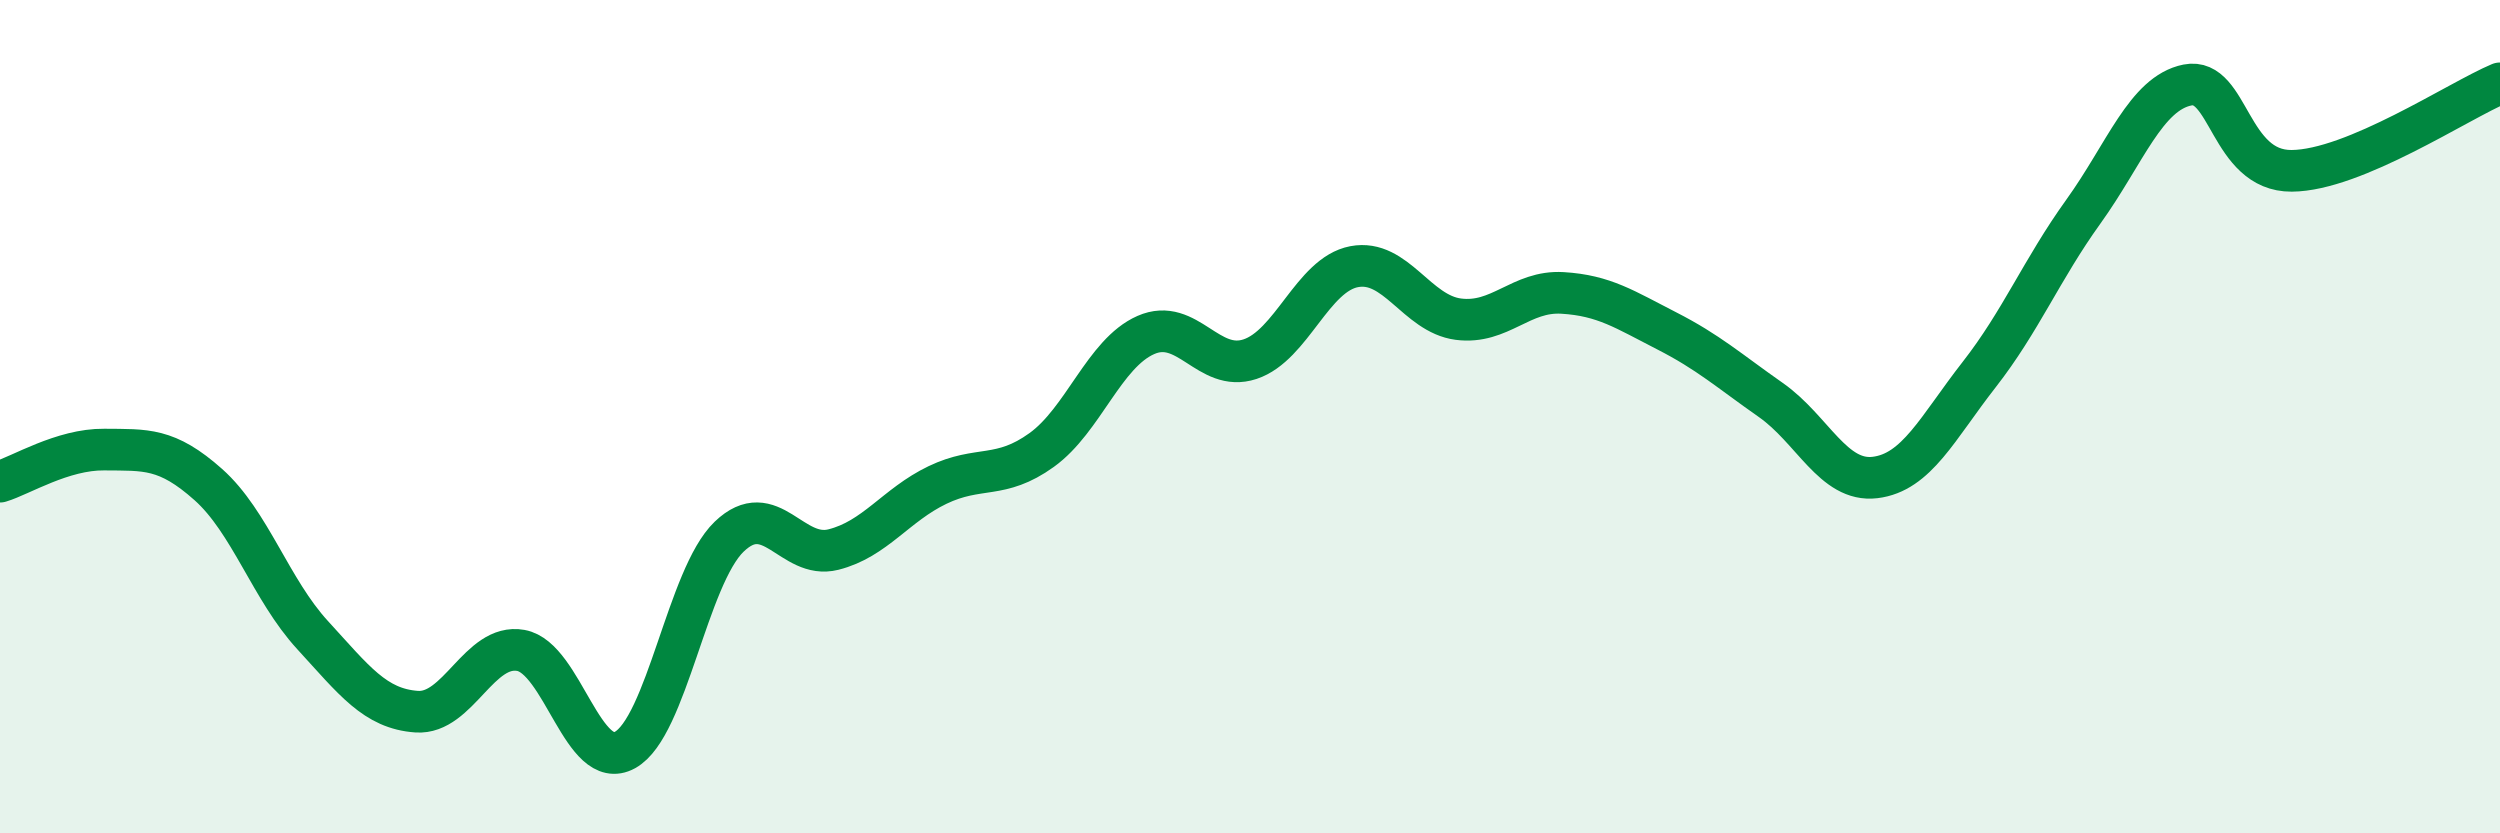
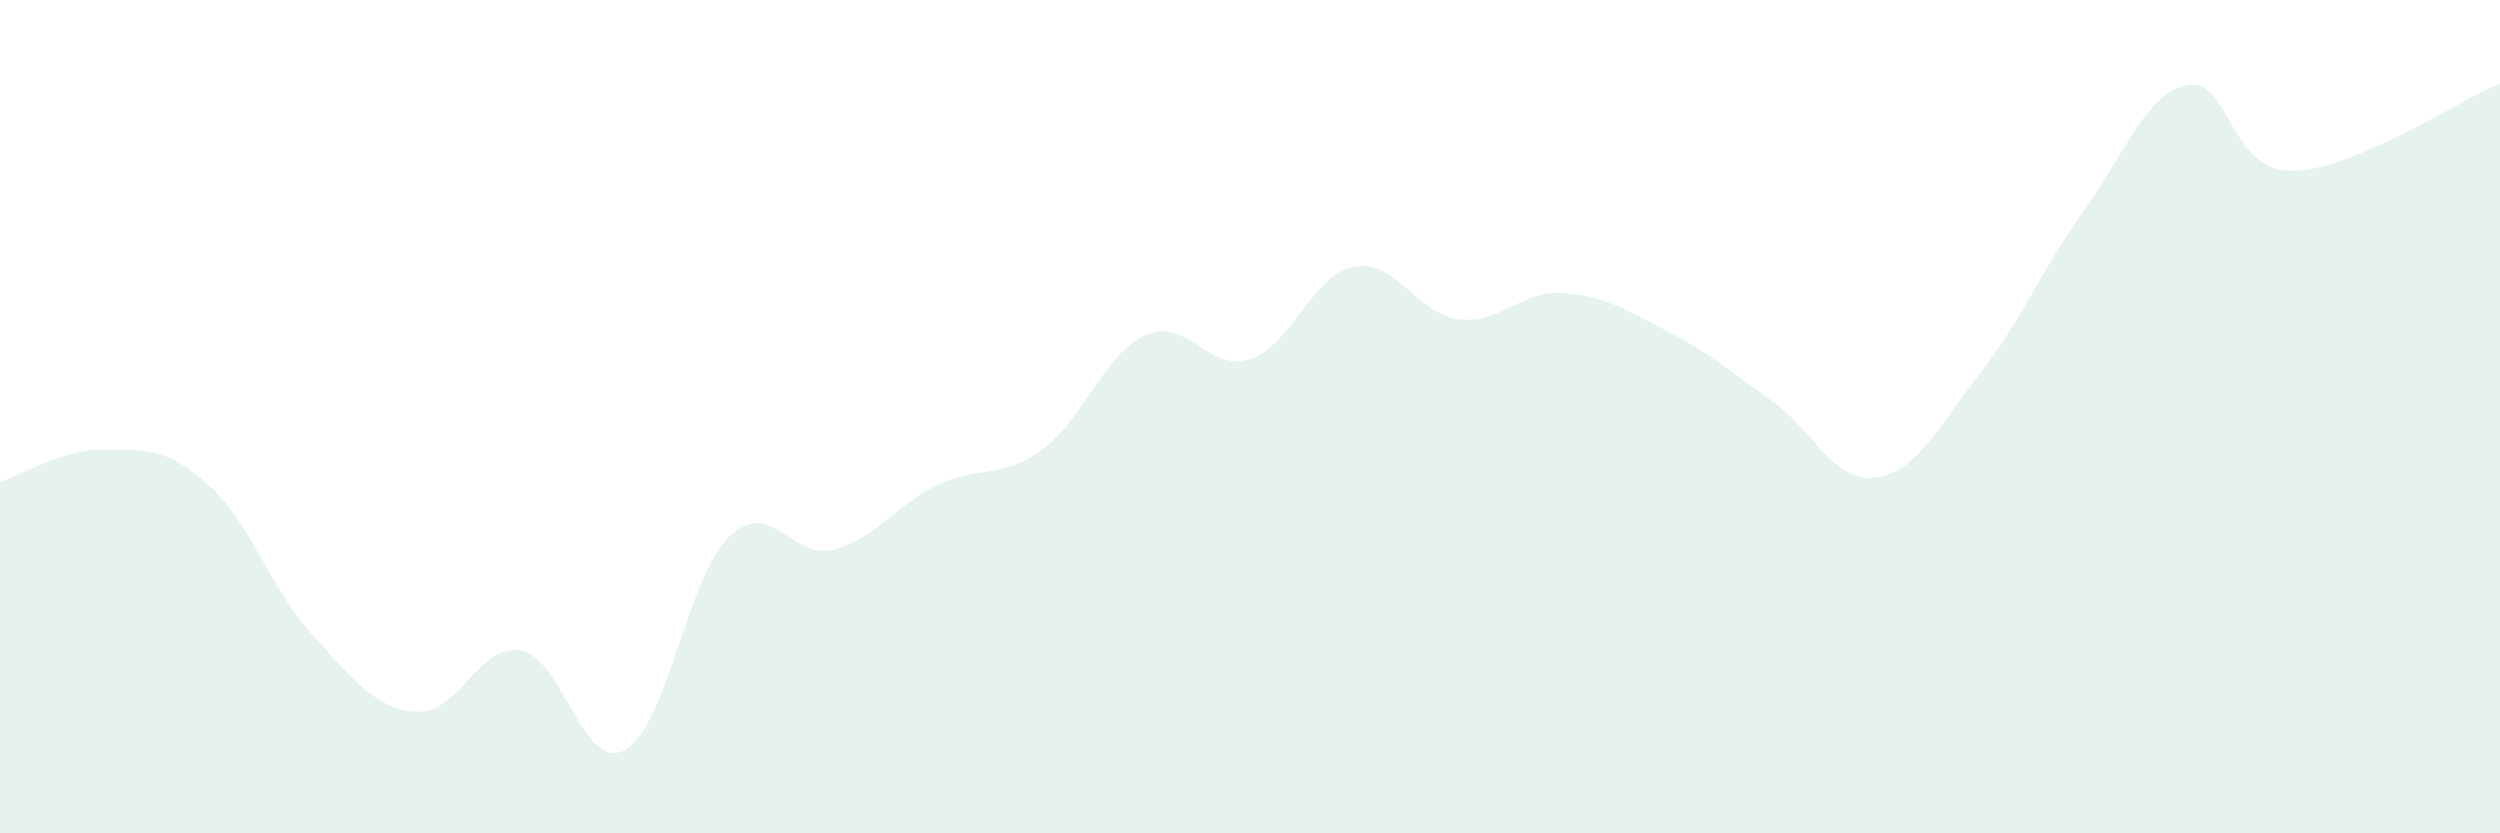
<svg xmlns="http://www.w3.org/2000/svg" width="60" height="20" viewBox="0 0 60 20">
  <path d="M 0,11.56 C 0.5,11.41 1.5,10.78 2.5,10.79 C 3.5,10.8 4,10.74 5,11.63 C 6,12.52 6.5,14.15 7.5,15.24 C 8.5,16.33 9,17.01 10,17.08 C 11,17.15 11.5,15.43 12.5,15.61 C 13.5,15.79 14,18.55 15,18 C 16,17.45 16.5,13.84 17.5,12.88 C 18.5,11.92 19,13.44 20,13.19 C 21,12.94 21.5,12.12 22.5,11.64 C 23.5,11.16 24,11.52 25,10.8 C 26,10.08 26.5,8.48 27.5,8.04 C 28.5,7.6 29,8.95 30,8.62 C 31,8.29 31.5,6.59 32.5,6.4 C 33.5,6.21 34,7.53 35,7.66 C 36,7.79 36.5,6.97 37.5,7.03 C 38.5,7.09 39,7.43 40,7.94 C 41,8.45 41.5,8.9 42.5,9.6 C 43.5,10.3 44,11.58 45,11.46 C 46,11.34 46.5,10.27 47.5,8.99 C 48.5,7.71 49,6.47 50,5.08 C 51,3.69 51.5,2.24 52.5,2.04 C 53.5,1.84 53.5,4.11 55,4.1 C 56.5,4.09 59,2.42 60,2L60 20L0 20Z" fill="#008740" opacity="0.1" stroke-linecap="round" stroke-linejoin="round" />
-   <path d="M 0,11.56 C 0.5,11.41 1.5,10.78 2.5,10.79 C 3.5,10.8 4,10.74 5,11.63 C 6,12.52 6.5,14.15 7.5,15.24 C 8.5,16.33 9,17.01 10,17.08 C 11,17.15 11.5,15.43 12.5,15.61 C 13.5,15.79 14,18.55 15,18 C 16,17.45 16.5,13.84 17.5,12.88 C 18.5,11.92 19,13.44 20,13.19 C 21,12.94 21.5,12.12 22.5,11.64 C 23.5,11.16 24,11.52 25,10.8 C 26,10.08 26.5,8.48 27.5,8.04 C 28.5,7.6 29,8.95 30,8.62 C 31,8.29 31.5,6.59 32.5,6.4 C 33.5,6.21 34,7.53 35,7.66 C 36,7.79 36.5,6.97 37.5,7.03 C 38.5,7.09 39,7.43 40,7.94 C 41,8.45 41.5,8.9 42.5,9.6 C 43.5,10.3 44,11.58 45,11.46 C 46,11.34 46.5,10.27 47.5,8.99 C 48.5,7.71 49,6.47 50,5.08 C 51,3.69 51.5,2.24 52.5,2.04 C 53.5,1.84 53.5,4.11 55,4.1 C 56.5,4.09 59,2.42 60,2" stroke="#008740" stroke-width="1" fill="none" stroke-linecap="round" stroke-linejoin="round" />
</svg>